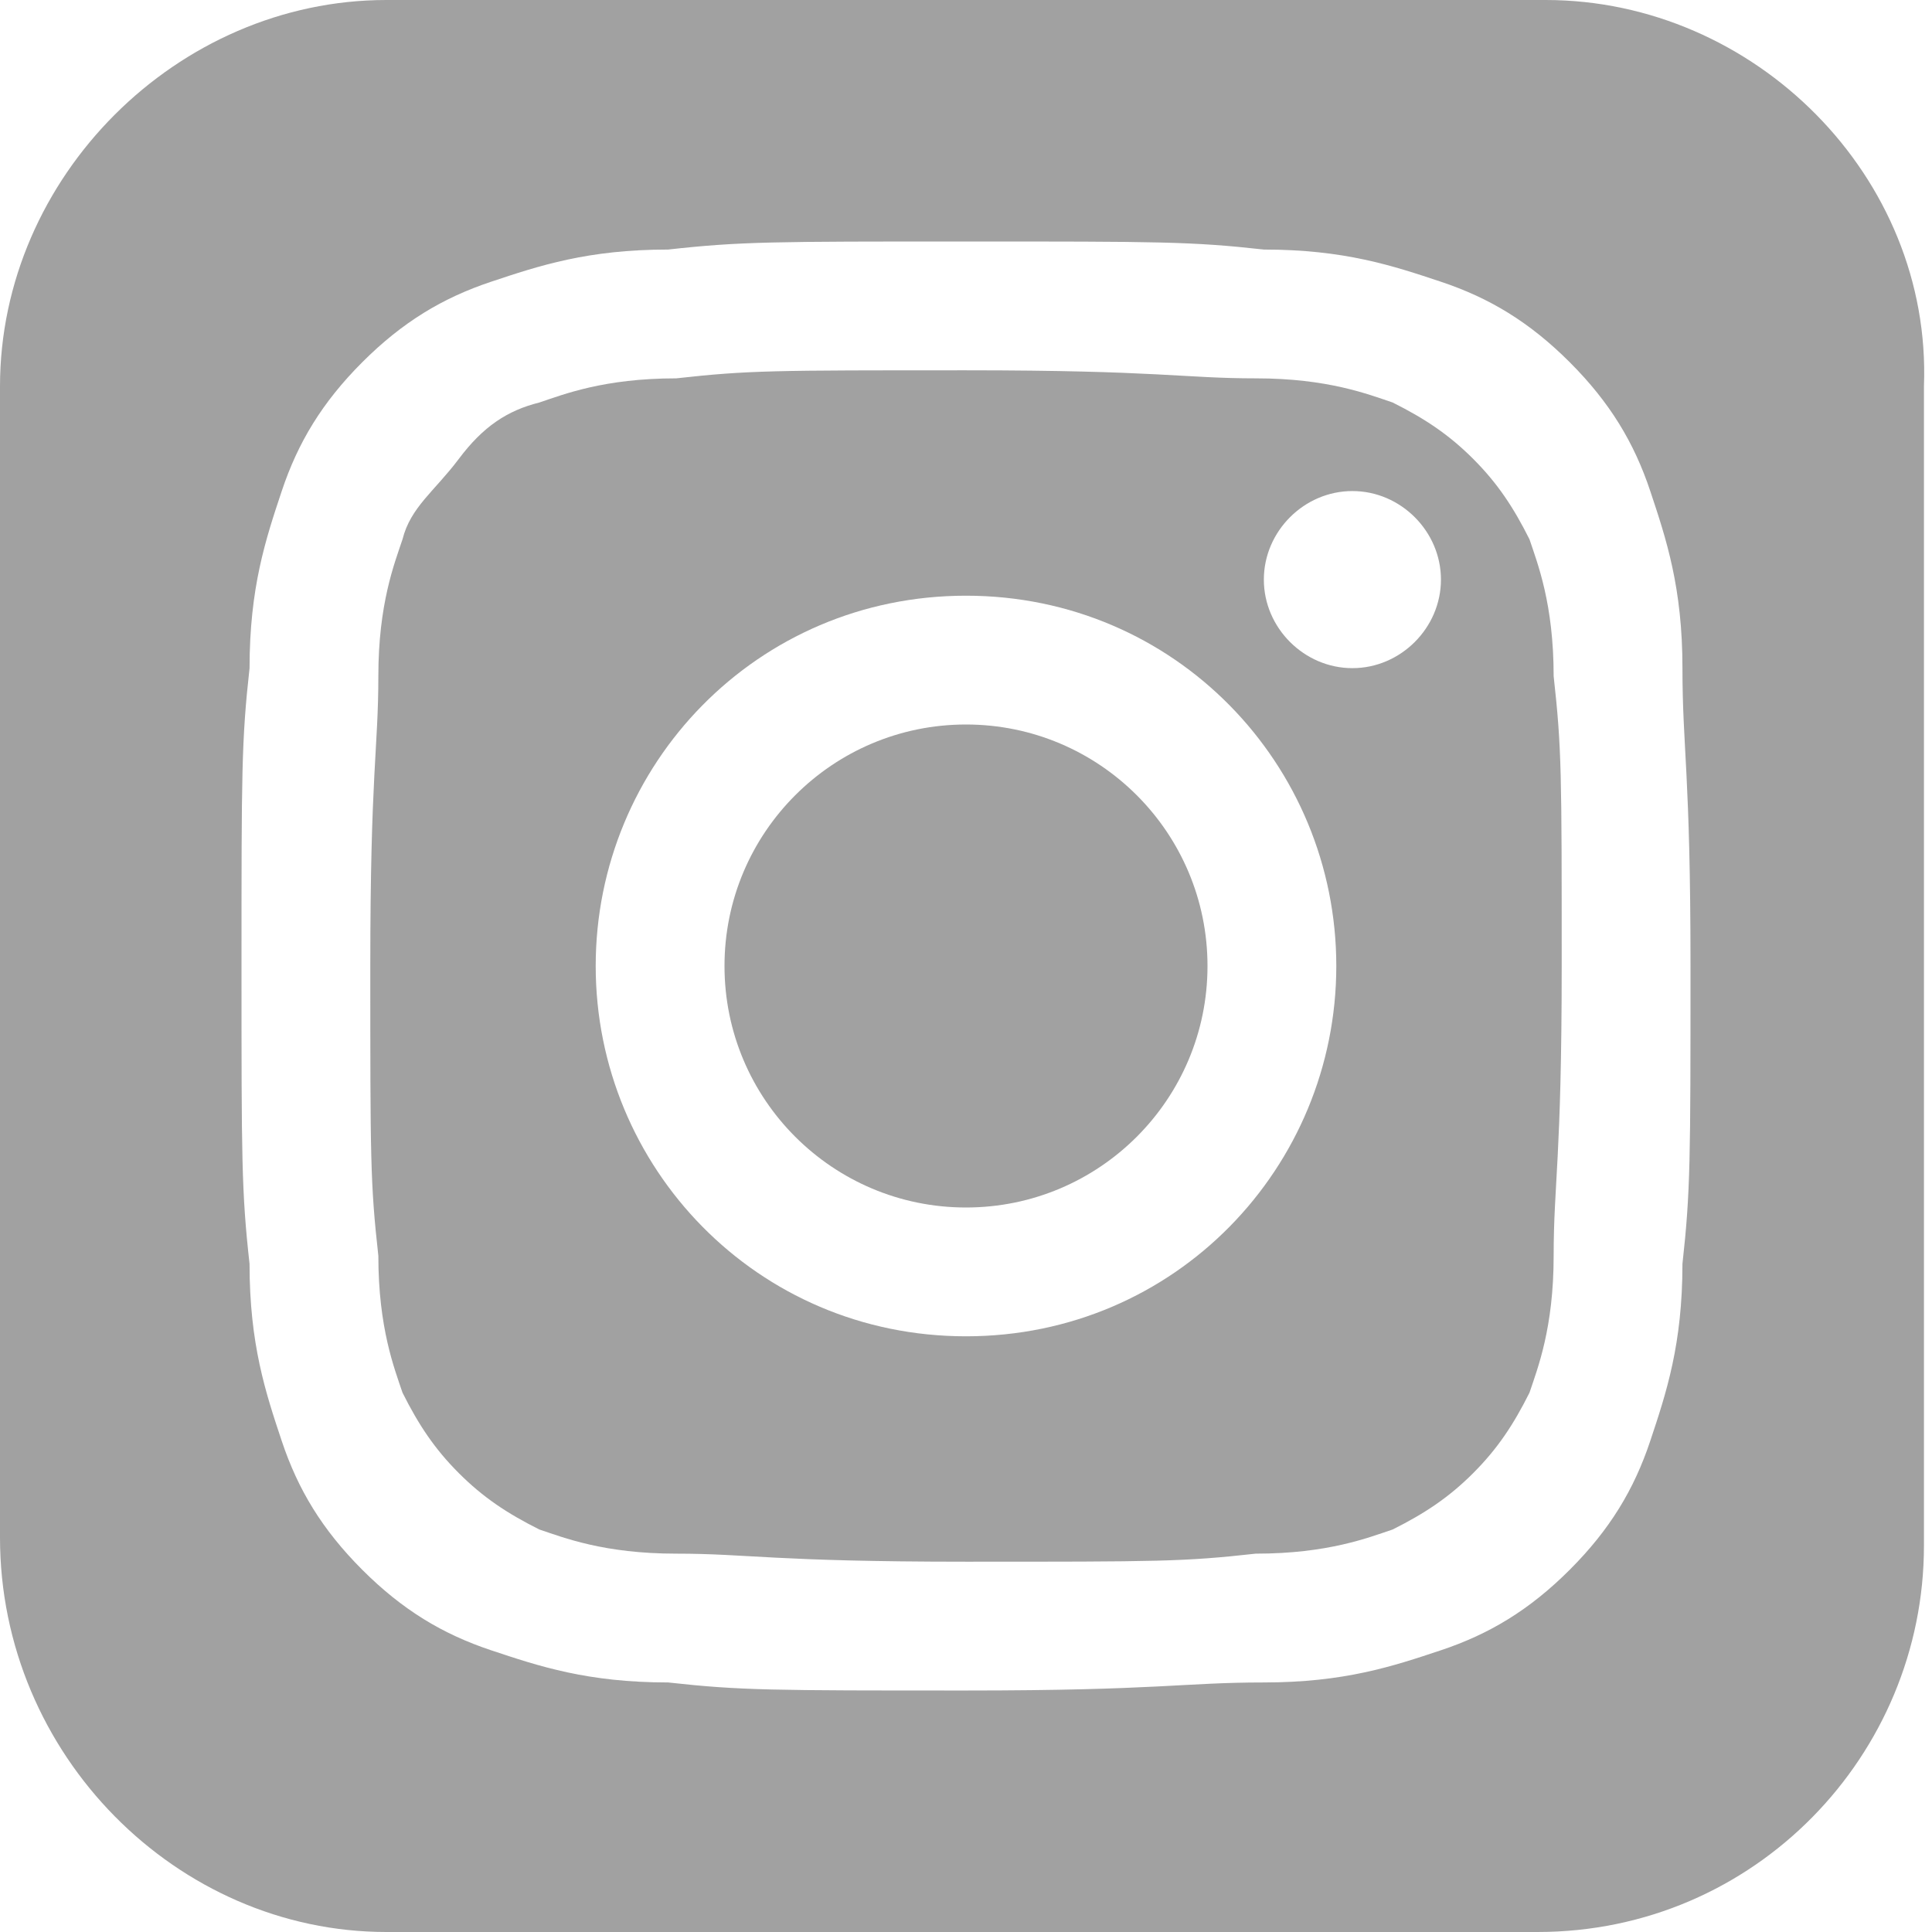
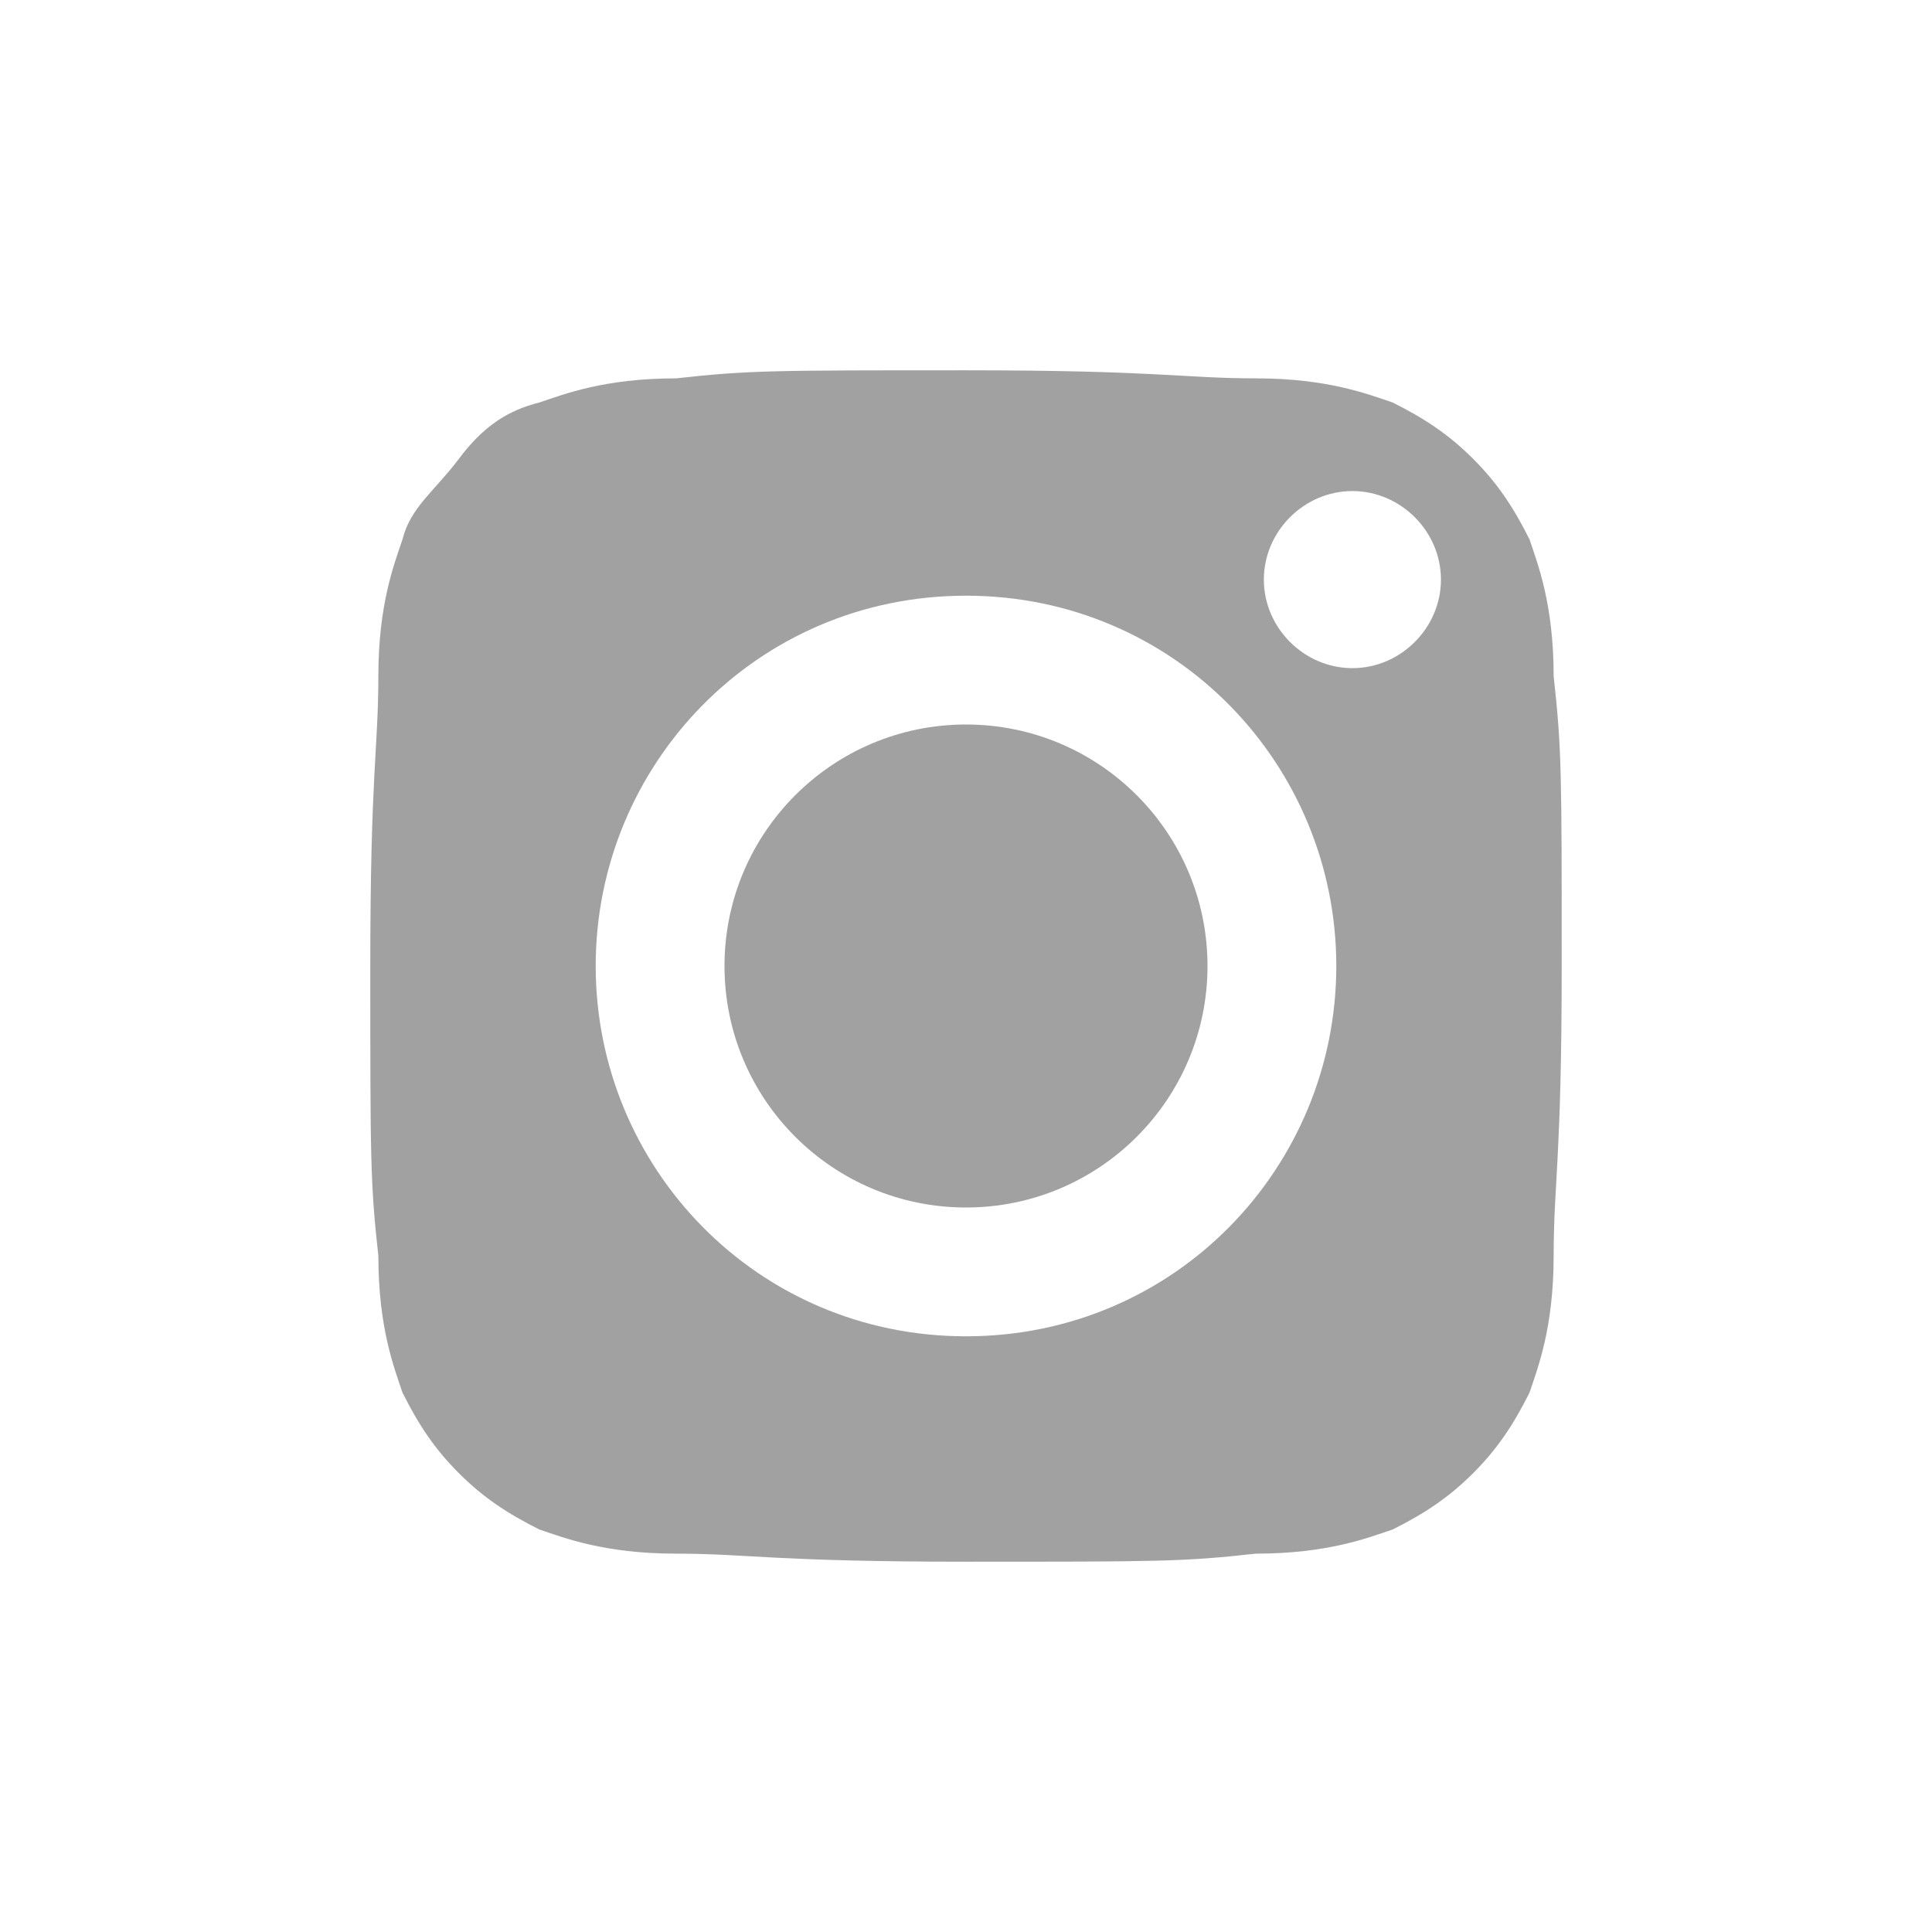
<svg xmlns="http://www.w3.org/2000/svg" version="1.1" id="Layer_1" x="0px" y="0px" viewBox="0 0 24 24" style="enable-background:new 0 0 24 24;" xml:space="preserve">
  <style type="text/css">
	.st0{display:none;fill:#A1A1A1;}
	.st1{fill:#A1A1A1;}
</style>
-   <path class="st0" d="M12,16.8c2.6,0,4.7-2.1,4.7-4.7c0-1.4-0.6-2.7-1.6-3.5c-0.3-0.3-0.7-0.6-1.2-0.7c-0.6-0.3-1.2-0.4-1.9-0.4  s-1.4,0.1-2,0.3C9.6,8,9.2,8.3,8.9,8.6c-1,0.9-1.6,2.1-1.6,3.5C7.3,14.7,9.4,16.8,12,16.8z M12,8.6c1.9,0,3.5,1.6,3.5,3.5  s-1.6,3.5-3.5,3.5S8.5,14,8.5,12.1S10.1,8.6,12,8.6z M17.2,9H24v10.3c0,2.6-2.1,4.7-4.7,4.7H4.8C2.2,24,0,21.9,0,19.3V9h6.7  c-0.5,0.9-0.9,2-0.9,3.1c0,3.4,2.7,6.1,6.1,6.1s6.1-2.7,6.1-6.1C18.1,11,17.8,9.9,17.2,9z M19.3,0H7v5H6V0H5v5H4V0.1  c-0.3,0-0.7,0.1-1,0.2V5H2V0.9C0.8,1.8,0,3.1,0,4.7V8h7.5c1.2-1.3,2.8-2,4.5-2s3.4,0.7,4.5,2H24V4.7C24,2.1,21.9,0,19.3,0z M22,5.3  C22,5.7,21.7,6,21.3,6h-2.5C18.3,6,18,5.7,18,5.3V2.7C18,2.3,18.3,2,18.7,2h2.5C21.7,2,22,2.3,22,2.7V5.3z" />
+   <path class="st0" d="M12,16.8c2.6,0,4.7-2.1,4.7-4.7c0-1.4-0.6-2.7-1.6-3.5c-0.3-0.3-0.7-0.6-1.2-0.7c-0.6-0.3-1.2-0.4-1.9-0.4  s-1.4,0.1-2,0.3C9.6,8,9.2,8.3,8.9,8.6c-1,0.9-1.6,2.1-1.6,3.5z M12,8.6c1.9,0,3.5,1.6,3.5,3.5  s-1.6,3.5-3.5,3.5S8.5,14,8.5,12.1S10.1,8.6,12,8.6z M17.2,9H24v10.3c0,2.6-2.1,4.7-4.7,4.7H4.8C2.2,24,0,21.9,0,19.3V9h6.7  c-0.5,0.9-0.9,2-0.9,3.1c0,3.4,2.7,6.1,6.1,6.1s6.1-2.7,6.1-6.1C18.1,11,17.8,9.9,17.2,9z M19.3,0H7v5H6V0H5v5H4V0.1  c-0.3,0-0.7,0.1-1,0.2V5H2V0.9C0.8,1.8,0,3.1,0,4.7V8h7.5c1.2-1.3,2.8-2,4.5-2s3.4,0.7,4.5,2H24V4.7C24,2.1,21.9,0,19.3,0z M22,5.3  C22,5.7,21.7,6,21.3,6h-2.5C18.3,6,18,5.7,18,5.3V2.7C18,2.3,18.3,2,18.7,2h2.5C21.7,2,22,2.3,22,2.7V5.3z" />
  <g>
    <circle class="st1" cx="12" cy="12" r="3" />
-     <path class="st1" d="M19.2,0H4.8C2.2,0,0,2.2,0,4.8v14.3C0,21.8,2.2,24,4.8,24h14.3c2.7,0,4.8-2.2,4.8-4.8V4.8   C24,2.2,21.8,0,19.2,0z M20.9,15.7c0,1-0.2,1.6-0.4,2.2c-0.2,0.6-0.5,1.1-1,1.6s-1,0.8-1.6,1c-0.6,0.2-1.2,0.4-2.2,0.4   c-1,0-1.3,0.1-3.7,0.1s-2.8,0-3.7-0.1c-1,0-1.6-0.2-2.2-0.4c-0.6-0.2-1.1-0.5-1.6-1s-0.8-1-1-1.6c-0.2-0.6-0.4-1.2-0.4-2.2   C3,14.8,3,14.4,3,12s0-2.8,0.1-3.7c0-1,0.2-1.6,0.4-2.2C3.7,5.5,4,5,4.5,4.5s1-0.8,1.6-1c0.6-0.2,1.2-0.4,2.2-0.4C9.2,3,9.6,3,12,3   s2.8,0,3.7,0.1c1,0,1.6,0.2,2.2,0.4c0.6,0.2,1.1,0.5,1.6,1s0.8,1,1,1.6c0.2,0.6,0.4,1.2,0.4,2.2c0,1,0.1,1.3,0.1,3.7   S21,14.8,20.9,15.7z" />
    <path class="st1" d="M19,6.7c-0.2-0.4-0.4-0.7-0.7-1s-0.6-0.5-1-0.7c-0.3-0.1-0.8-0.3-1.7-0.3c-0.9,0-1.2-0.1-3.6-0.1   s-2.7,0-3.6,0.1C7.5,4.7,7,4.9,6.7,5C6.3,5.1,6,5.3,5.7,5.7S5.1,6.3,5,6.7C4.9,7,4.7,7.5,4.7,8.4c0,0.9-0.1,1.2-0.1,3.6   s0,2.7,0.1,3.6c0,0.9,0.2,1.4,0.3,1.7c0.2,0.4,0.4,0.7,0.7,1s0.6,0.5,1,0.7c0.3,0.1,0.8,0.3,1.7,0.3c0.9,0,1.2,0.1,3.6,0.1   s2.7,0,3.6-0.1c0.9,0,1.4-0.2,1.7-0.3c0.4-0.2,0.7-0.4,1-0.7s0.5-0.6,0.7-1c0.1-0.3,0.3-0.8,0.3-1.7c0-0.9,0.1-1.2,0.1-3.6   s0-2.7-0.1-3.6C19.3,7.5,19.1,7,19,6.7z M12,16.6c-2.6,0-4.6-2.1-4.6-4.6S9.4,7.4,12,7.4s4.6,2.1,4.6,4.6S14.6,16.6,12,16.6z    M16.8,8.3c-0.6,0-1.1-0.5-1.1-1.1c0-0.6,0.5-1.1,1.1-1.1c0.6,0,1.1,0.5,1.1,1.1C17.9,7.8,17.4,8.3,16.8,8.3z" />
  </g>
</svg>